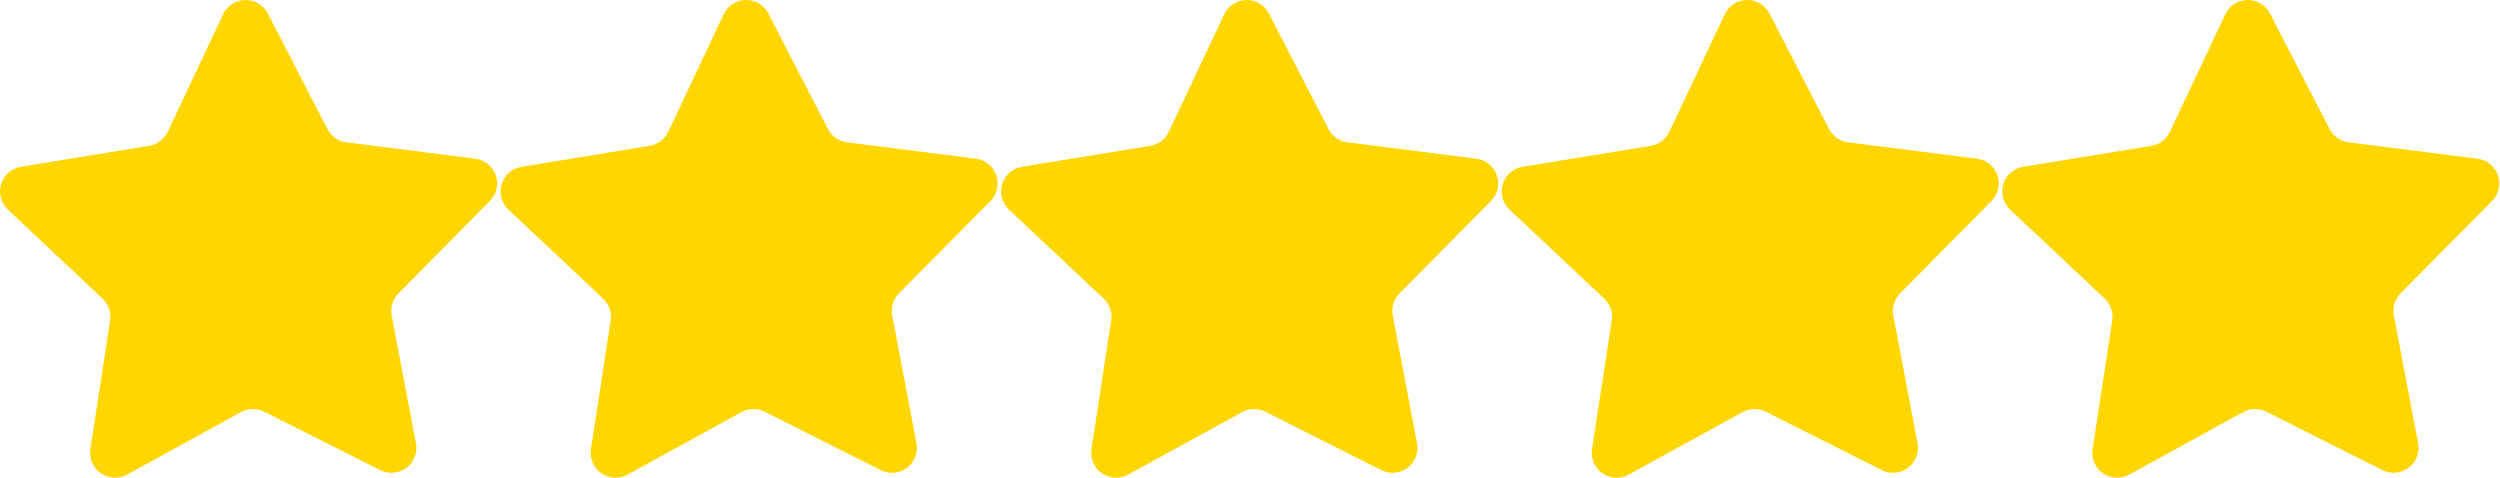
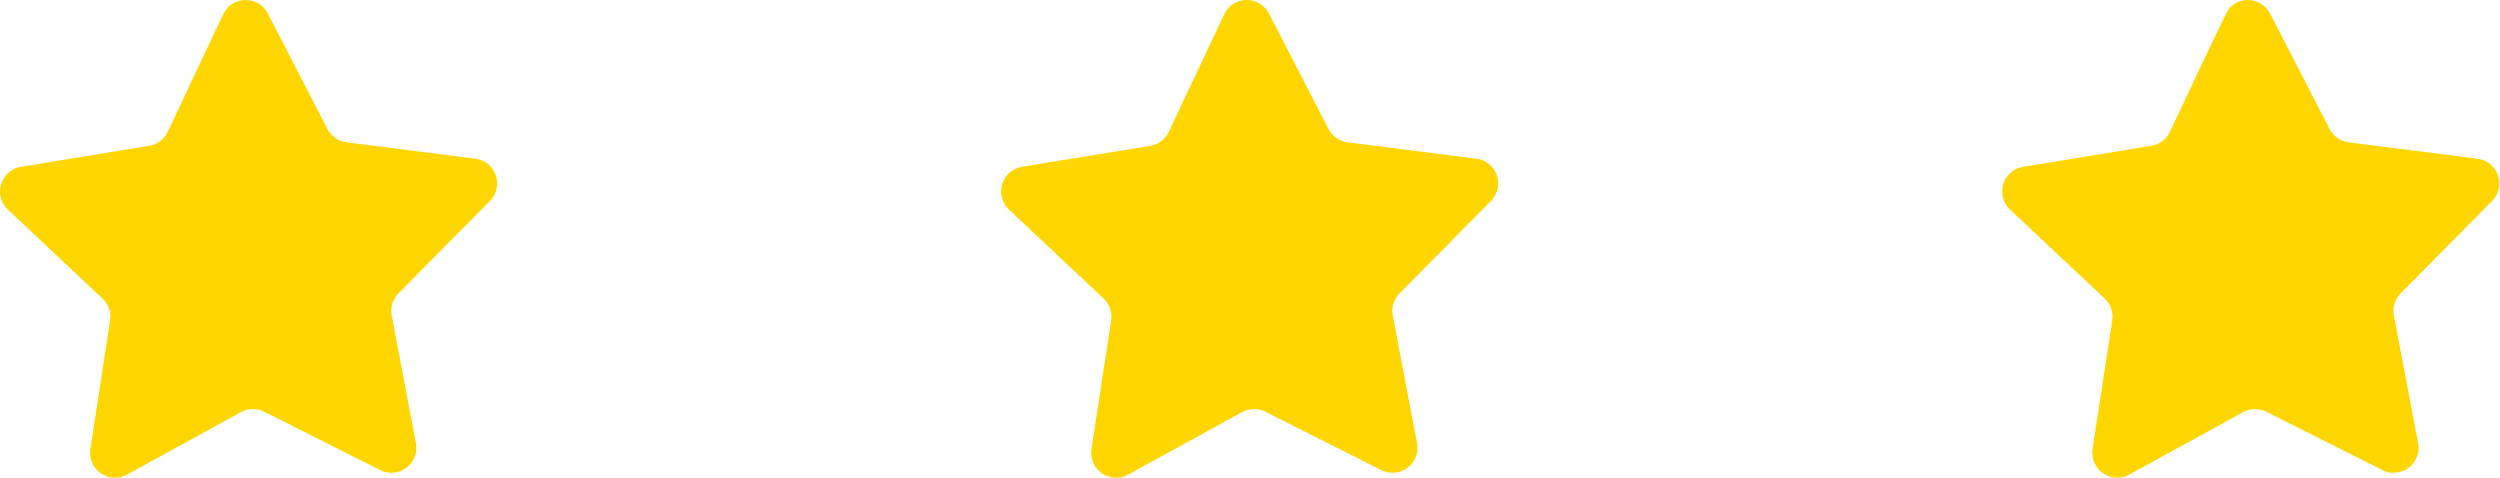
<svg xmlns="http://www.w3.org/2000/svg" width="100%" height="100%" viewBox="0 0 1872 358" version="1.1" xml:space="preserve" style="fill-rule:evenodd;clip-rule:evenodd;stroke-linejoin:round;stroke-miterlimit:2;">
  <g transform="matrix(1,0,0,1,-1.502,-344.315)">
    <path d="M286.245,696.339L199.292,652.583C197.943,651.901 196.531,651.396 195.057,651.057C193.583,650.724 192.089,650.568 190.578,650.594C189.068,650.625 187.578,650.833 186.12,651.219C184.656,651.609 183.26,652.167 181.938,652.896L96.604,699.714C95.078,700.547 93.464,701.161 91.771,701.547C90.073,701.932 88.354,702.078 86.615,701.984C84.88,701.891 83.188,701.557 81.542,700.99C79.896,700.422 78.359,699.641 76.932,698.646C75.505,697.646 74.245,696.469 73.146,695.12C72.052,693.771 71.161,692.292 70.474,690.693C69.792,689.094 69.339,687.432 69.12,685.703C68.901,683.974 68.922,682.255 69.188,680.531L83.948,584.307C84.177,582.813 84.224,581.307 84.089,579.802C83.948,578.297 83.635,576.828 83.141,575.401C82.651,573.969 81.995,572.62 81.172,571.349C80.349,570.078 79.391,568.927 78.286,567.891L7.375,501.219C6.104,500.026 5.026,498.682 4.135,497.188C3.245,495.693 2.573,494.104 2.125,492.422C1.682,490.74 1.474,489.026 1.505,487.286C1.536,485.547 1.807,483.844 2.318,482.177C2.823,480.516 3.552,478.953 4.495,477.49C5.443,476.031 6.568,474.724 7.88,473.583C9.193,472.438 10.63,471.49 12.208,470.75C13.781,470.005 15.427,469.495 17.146,469.214L113.203,453.505C114.698,453.266 116.135,452.844 117.526,452.255C118.917,451.661 120.214,450.911 121.422,450C122.63,449.094 123.708,448.052 124.661,446.88C125.62,445.714 126.417,444.443 127.068,443.078L168.583,355.016C169.328,353.443 170.271,352 171.417,350.688C172.563,349.38 173.865,348.25 175.328,347.307C176.792,346.359 178.354,345.635 180.016,345.125C181.682,344.62 183.385,344.349 185.125,344.318C186.865,344.286 188.578,344.495 190.26,344.943C191.943,345.391 193.531,346.063 195.026,346.953C196.521,347.849 197.865,348.927 199.057,350.198C200.245,351.464 201.24,352.875 202.042,354.422L246.661,440.922C247.354,442.266 248.198,443.51 249.193,444.646C250.188,445.786 251.307,446.792 252.547,447.656C253.786,448.526 255.109,449.229 256.521,449.776C257.932,450.318 259.385,450.688 260.885,450.88L357.443,463.156C359.172,463.375 360.833,463.828 362.432,464.51C364.036,465.198 365.51,466.089 366.859,467.188C368.214,468.286 369.385,469.547 370.38,470.974C371.38,472.401 372.161,473.938 372.729,475.583C373.297,477.229 373.625,478.922 373.719,480.656C373.813,482.396 373.667,484.115 373.281,485.813C372.891,487.51 372.281,489.12 371.443,490.646C370.604,492.172 369.573,493.552 368.349,494.786L299.87,563.958C298.807,565.036 297.891,566.224 297.115,567.521C296.339,568.818 295.729,570.193 295.286,571.635C294.844,573.083 294.583,574.563 294.5,576.073C294.417,577.583 294.521,579.083 294.802,580.568L312.958,676.193C313.281,677.901 313.365,679.625 313.208,681.354C313.052,683.089 312.656,684.766 312.031,686.391C311.401,688.016 310.563,689.521 309.516,690.911C308.469,692.297 307.25,693.516 305.859,694.563C304.469,695.615 302.964,696.448 301.339,697.078C299.714,697.703 298.036,698.094 296.302,698.25C294.573,698.406 292.849,698.323 291.141,698C289.432,697.672 287.797,697.12 286.245,696.339Z" style="fill:rgb(255,214,0);fill-rule:nonzero;" />
  </g>
  <g transform="matrix(1,0,0,1,-1.502,-344.315)">
-     <path d="M661.052,696.339L574.104,652.583C572.75,651.901 571.339,651.396 569.865,651.057C568.391,650.724 566.896,650.568 565.385,650.594C563.875,650.625 562.385,650.833 560.927,651.219C559.464,651.609 558.073,652.167 556.745,652.896L471.411,699.714C469.885,700.547 468.276,701.161 466.578,701.547C464.88,701.932 463.161,702.078 461.422,701.984C459.688,701.891 457.995,701.557 456.349,700.99C454.703,700.422 453.167,699.641 451.74,698.646C450.318,697.646 449.052,696.469 447.958,695.12C446.859,693.771 445.969,692.292 445.281,690.693C444.599,689.094 444.146,687.432 443.927,685.703C443.708,683.974 443.729,682.255 443.995,680.531L458.755,584.307C458.984,582.813 459.031,581.307 458.896,579.802C458.76,578.297 458.443,576.828 457.953,575.401C457.458,573.969 456.802,572.62 455.979,571.349C455.161,570.078 454.198,568.927 453.094,567.891L382.182,501.219C380.911,500.026 379.833,498.682 378.943,497.188C378.052,495.693 377.38,494.104 376.938,492.422C376.49,490.74 376.281,489.026 376.313,487.286C376.344,485.547 376.615,483.844 377.125,482.177C377.63,480.516 378.359,478.953 379.302,477.49C380.25,476.031 381.38,474.724 382.688,473.583C384,472.438 385.443,471.49 387.016,470.75C388.589,470.005 390.234,469.495 391.953,469.214L488.01,453.505C489.505,453.266 490.943,452.844 492.333,452.255C493.724,451.661 495.021,450.911 496.229,450C497.438,449.094 498.516,448.052 499.474,446.88C500.427,445.714 501.229,444.443 501.875,443.078L543.391,355.016C544.135,353.443 545.078,352 546.224,350.688C547.37,349.38 548.677,348.25 550.135,347.307C551.599,346.359 553.161,345.635 554.828,345.125C556.49,344.62 558.193,344.349 559.932,344.318C561.677,344.286 563.385,344.495 565.068,344.943C566.75,345.391 568.339,346.063 569.833,346.953C571.328,347.849 572.672,348.927 573.865,350.198C575.057,351.464 576.052,352.875 576.849,354.422L621.469,440.922C622.161,442.266 623.005,443.51 624,444.646C624.995,445.786 626.115,446.792 627.354,447.656C628.594,448.526 629.917,449.229 631.328,449.776C632.74,450.318 634.193,450.688 635.693,450.88L732.255,463.156C733.979,463.375 735.641,463.828 737.245,464.51C738.844,465.198 740.318,466.089 741.667,467.188C743.021,468.286 744.193,469.547 745.193,470.974C746.188,472.401 746.969,473.938 747.536,475.583C748.104,477.229 748.432,478.922 748.526,480.656C748.62,482.396 748.474,484.115 748.089,485.813C747.703,487.51 747.089,489.12 746.25,490.646C745.411,492.172 744.38,493.552 743.156,494.786L674.682,563.958C673.615,565.036 672.698,566.224 671.922,567.521C671.146,568.818 670.536,570.193 670.094,571.635C669.651,573.083 669.391,574.563 669.307,576.073C669.229,577.583 669.328,579.083 669.609,580.568L687.766,676.193C688.089,677.901 688.172,679.625 688.016,681.354C687.859,683.089 687.464,684.766 686.839,686.391C686.214,688.016 685.375,689.521 684.323,690.911C683.276,692.297 682.057,693.516 680.667,694.563C679.276,695.615 677.771,696.448 676.146,697.078C674.526,697.703 672.844,698.094 671.115,698.25C669.38,698.406 667.656,698.323 665.948,698C664.24,697.672 662.604,697.12 661.052,696.339Z" style="fill:rgb(255,214,0);fill-rule:nonzero;" />
-   </g>
+     </g>
  <g transform="matrix(1,0,0,1,-1.502,-344.315)">
    <path d="M1035.86,696.339L948.911,652.583C947.563,651.901 946.146,651.396 944.672,651.057C943.198,650.724 941.708,650.568 940.193,650.594C938.682,650.625 937.198,650.833 935.734,651.219C934.271,651.609 932.88,652.167 931.552,652.896L846.219,699.714C844.693,700.547 843.083,701.161 841.385,701.547C839.688,701.932 837.969,702.078 836.234,701.984C834.495,701.891 832.802,701.557 831.156,700.99C829.51,700.422 827.979,699.641 826.552,698.646C825.125,697.646 823.865,696.469 822.766,695.12C821.667,693.771 820.776,692.292 820.094,690.693C819.406,689.094 818.953,687.432 818.734,685.703C818.516,683.974 818.542,682.255 818.802,680.531L833.563,584.307C833.792,582.813 833.839,581.307 833.703,579.802C833.568,578.297 833.255,576.828 832.76,575.401C832.266,573.969 831.609,572.62 830.786,571.349C829.969,570.078 829.005,568.927 827.906,567.891L756.99,501.219C755.724,500.026 754.641,498.682 753.75,497.188C752.859,495.693 752.193,494.104 751.745,492.422C751.297,490.74 751.089,489.026 751.12,487.286C751.156,485.547 751.422,483.844 751.932,482.177C752.443,480.516 753.167,478.953 754.115,477.49C755.057,476.031 756.188,474.724 757.495,473.583C758.807,472.438 760.25,471.49 761.823,470.75C763.396,470.005 765.042,469.495 766.76,469.214L862.823,453.505C864.313,453.266 865.755,452.844 867.141,452.255C868.531,451.661 869.833,450.911 871.036,450C872.245,449.094 873.328,448.052 874.281,446.88C875.234,445.714 876.036,444.443 876.682,443.078L918.203,355.016C918.943,353.443 919.885,352 921.031,350.688C922.177,349.38 923.484,348.25 924.943,347.307C926.406,346.359 927.969,345.635 929.635,345.125C931.302,344.62 933.005,344.349 934.745,344.318C936.484,344.286 938.193,344.495 939.875,344.943C941.557,345.391 943.146,346.063 944.641,346.953C946.135,347.849 947.479,348.927 948.672,350.198C949.865,351.464 950.859,352.875 951.656,354.422L996.276,440.922C996.969,442.266 997.813,443.51 998.813,444.646C999.807,445.786 1000.92,446.792 1002.16,447.656C1003.4,448.526 1004.72,449.229 1006.13,449.776C1007.55,450.318 1009,450.688 1010.5,450.88L1107.06,463.156C1108.79,463.375 1110.45,463.828 1112.05,464.51C1113.65,465.198 1115.12,466.089 1116.48,467.188C1117.83,468.286 1119,469.547 1120,470.974C1121,472.401 1121.78,473.938 1122.34,475.583C1122.91,477.229 1123.25,478.922 1123.34,480.656C1123.43,482.396 1123.28,484.115 1122.9,485.813C1122.51,487.51 1121.9,489.12 1121.06,490.646C1120.22,492.172 1119.19,493.552 1117.96,494.786L1049.49,563.958C1048.43,565.036 1047.51,566.224 1046.73,567.521C1045.95,568.818 1045.34,570.193 1044.9,571.635C1044.46,573.083 1044.2,574.563 1044.12,576.073C1044.04,577.583 1044.13,579.083 1044.42,580.568L1062.57,676.193C1062.9,677.901 1062.98,679.625 1062.82,681.354C1062.67,683.089 1062.28,684.766 1061.65,686.391C1061.02,688.016 1060.18,689.521 1059.13,690.911C1058.08,692.297 1056.87,693.516 1055.47,694.563C1054.09,695.615 1052.58,696.448 1050.96,697.078C1049.33,697.703 1047.66,698.094 1045.92,698.25C1044.19,698.406 1042.47,698.323 1040.76,698C1039.05,697.672 1037.42,697.12 1035.86,696.339Z" style="fill:rgb(255,214,0);fill-rule:nonzero;" />
  </g>
  <g transform="matrix(1,0,0,1,-1.502,-344.315)">
-     <path d="M1410.67,696.339L1323.72,652.583C1322.37,651.901 1320.96,651.396 1319.48,651.057C1318.01,650.724 1316.52,650.568 1315,650.594C1313.49,650.625 1312.01,650.833 1310.54,651.219C1309.08,651.609 1307.69,652.167 1306.37,652.896L1221.03,699.714C1219.5,700.547 1217.89,701.161 1216.19,701.547C1214.5,701.932 1212.78,702.078 1211.04,701.984C1209.3,701.891 1207.61,701.557 1205.96,700.99C1204.32,700.422 1202.79,699.641 1201.36,698.646C1199.93,697.646 1198.67,696.469 1197.57,695.12C1196.47,693.771 1195.58,692.292 1194.9,690.693C1194.21,689.094 1193.77,687.432 1193.55,685.703C1193.33,683.974 1193.35,682.255 1193.62,680.531L1208.37,584.307C1208.6,582.813 1208.65,581.307 1208.51,579.802C1208.38,578.297 1208.06,576.828 1207.57,575.401C1207.07,573.969 1206.42,572.62 1205.6,571.349C1204.78,570.078 1203.81,568.927 1202.71,567.891L1131.8,501.219C1130.53,500.026 1129.45,498.682 1128.56,497.188C1127.67,495.693 1127,494.104 1126.55,492.422C1126.1,490.74 1125.9,489.026 1125.93,487.286C1125.96,485.547 1126.23,483.844 1126.74,482.177C1127.25,480.516 1127.97,478.953 1128.92,477.49C1129.87,476.031 1131,474.724 1132.31,473.583C1133.62,472.438 1135.06,471.49 1136.63,470.75C1138.21,470.005 1139.85,469.495 1141.57,469.214L1237.63,453.505C1239.12,453.266 1240.56,452.844 1241.95,452.255C1243.34,451.661 1244.64,450.911 1245.85,450C1247.05,449.094 1248.13,448.052 1249.09,446.88C1250.04,445.714 1250.84,444.443 1251.49,443.078L1293.01,355.016C1293.75,353.443 1294.7,352 1295.84,350.688C1296.99,349.38 1298.29,348.25 1299.76,347.307C1301.21,346.359 1302.78,345.635 1304.44,345.125C1306.11,344.62 1307.81,344.349 1309.55,344.318C1311.29,344.286 1313.01,344.495 1314.69,344.943C1316.37,345.391 1317.96,346.063 1319.45,346.953C1320.94,347.849 1322.29,348.927 1323.48,350.198C1324.67,351.464 1325.67,352.875 1326.46,354.422L1371.08,440.922C1371.78,442.266 1372.62,443.51 1373.62,444.646C1374.62,445.786 1375.73,446.792 1376.97,447.656C1378.21,448.526 1379.54,449.229 1380.94,449.776C1382.35,450.318 1383.81,450.688 1385.31,450.88L1481.87,463.156C1483.6,463.375 1485.26,463.828 1486.86,464.51C1488.46,465.198 1489.94,466.089 1491.29,467.188C1492.63,468.286 1493.81,469.547 1494.81,470.974C1495.8,472.401 1496.59,473.938 1497.16,475.583C1497.72,477.229 1498.05,478.922 1498.15,480.656C1498.24,482.396 1498.09,484.115 1497.7,485.813C1497.32,487.51 1496.7,489.12 1495.87,490.646C1495.03,492.172 1494,493.552 1492.77,494.786L1424.3,563.958C1423.23,565.036 1422.31,566.224 1421.54,567.521C1420.76,568.818 1420.15,570.193 1419.71,571.635C1419.27,573.083 1419.01,574.563 1418.93,576.073C1418.84,577.583 1418.94,579.083 1419.22,580.568L1437.38,676.193C1437.71,677.901 1437.79,679.625 1437.63,681.354C1437.47,683.089 1437.08,684.766 1436.45,686.391C1435.83,688.016 1434.99,689.521 1433.94,690.911C1432.89,692.297 1431.67,693.516 1430.29,694.563C1428.9,695.615 1427.39,696.448 1425.77,697.078C1424.14,697.703 1422.46,698.094 1420.73,698.25C1419,698.406 1417.28,698.323 1415.57,698C1413.85,697.672 1412.22,697.12 1410.67,696.339Z" style="fill:rgb(255,214,0);fill-rule:nonzero;" />
-   </g>
+     </g>
  <g transform="matrix(1,0,0,1,-1.502,-344.315)">
-     <path d="M1785.48,696.339L1698.53,652.583C1697.18,651.901 1695.77,651.396 1694.29,651.057C1692.82,650.724 1691.32,650.568 1689.81,650.594C1688.3,650.625 1686.81,650.833 1685.35,651.219C1683.89,651.609 1682.5,652.167 1681.17,652.896L1595.84,699.714C1594.31,700.547 1592.7,701.161 1591,701.547C1589.31,701.932 1587.59,702.078 1585.85,701.984C1584.11,701.891 1582.42,701.557 1580.78,700.99C1579.13,700.422 1577.59,699.641 1576.17,698.646C1574.74,697.646 1573.48,696.469 1572.38,695.12C1571.29,693.771 1570.4,692.292 1569.71,690.693C1569.03,689.094 1568.57,687.432 1568.35,685.703C1568.13,683.974 1568.16,682.255 1568.42,680.531L1583.18,584.307C1583.41,582.813 1583.46,581.307 1583.32,579.802C1583.18,578.297 1582.87,576.828 1582.38,575.401C1581.88,573.969 1581.23,572.62 1580.41,571.349C1579.58,570.078 1578.62,568.927 1577.52,567.891L1506.6,501.219C1505.34,500.026 1504.26,498.682 1503.37,497.188C1502.48,495.693 1501.81,494.104 1501.36,492.422C1500.92,490.74 1500.71,489.026 1500.74,487.286C1500.77,485.547 1501.04,483.844 1501.55,482.177C1502.06,480.516 1502.79,478.953 1503.73,477.49C1504.68,476.031 1505.8,474.724 1507.12,473.583C1508.42,472.438 1509.87,471.49 1511.44,470.75C1513.02,470.005 1514.66,469.495 1516.38,469.214L1612.44,453.505C1613.93,453.266 1615.37,452.844 1616.76,452.255C1618.15,451.661 1619.45,450.911 1620.66,450C1621.87,449.094 1622.94,448.052 1623.9,446.88C1624.85,445.714 1625.65,444.443 1626.3,443.078L1667.82,355.016C1668.56,353.443 1669.51,352 1670.65,350.688C1671.8,349.38 1673.1,348.25 1674.56,347.307C1676.03,346.359 1677.59,345.635 1679.25,345.125C1680.92,344.62 1682.62,344.349 1684.36,344.318C1686.1,344.286 1687.81,344.495 1689.5,344.943C1691.18,345.391 1692.77,346.063 1694.26,346.953C1695.76,347.849 1697.1,348.927 1698.29,350.198C1699.48,351.464 1700.47,352.875 1701.27,354.422L1745.9,440.922C1746.59,442.266 1747.43,443.51 1748.43,444.646C1749.42,445.786 1750.54,446.792 1751.78,447.656C1753.02,448.526 1754.34,449.229 1755.76,449.776C1757.17,450.318 1758.62,450.688 1760.12,450.88L1856.68,463.156C1858.41,463.375 1860.07,463.828 1861.67,464.51C1863.27,465.198 1864.75,466.089 1866.09,467.188C1867.44,468.286 1868.62,469.547 1869.62,470.974C1870.62,472.401 1871.4,473.938 1871.96,475.583C1872.53,477.229 1872.86,478.922 1872.95,480.656C1873.05,482.396 1872.9,484.115 1872.52,485.813C1872.12,487.51 1871.52,489.12 1870.68,490.646C1869.84,492.172 1868.81,493.552 1867.58,494.786L1799.1,563.958C1798.04,565.036 1797.12,566.224 1796.34,567.521C1795.57,568.818 1794.96,570.193 1794.52,571.635C1794.08,573.083 1793.82,574.563 1793.73,576.073C1793.65,577.583 1793.75,579.083 1794.04,580.568L1812.19,676.193C1812.52,677.901 1812.6,679.625 1812.44,681.354C1812.28,683.089 1811.89,684.766 1811.27,686.391C1810.63,688.016 1809.8,689.521 1808.75,690.911C1807.7,692.297 1806.48,693.516 1805.09,694.563C1803.7,695.615 1802.2,696.448 1800.57,697.078C1798.95,697.703 1797.27,698.094 1795.54,698.25C1793.81,698.406 1792.08,698.323 1790.38,698C1788.66,697.672 1787.03,697.12 1785.48,696.339Z" style="fill:rgb(255,214,0);fill-rule:nonzero;" />
+     <path d="M1785.48,696.339L1698.53,652.583C1697.18,651.901 1695.77,651.396 1694.29,651.057C1692.82,650.724 1691.32,650.568 1689.81,650.594C1688.3,650.625 1686.81,650.833 1685.35,651.219C1683.89,651.609 1682.5,652.167 1681.17,652.896L1595.84,699.714C1594.31,700.547 1592.7,701.161 1591,701.547C1589.31,701.932 1587.59,702.078 1585.85,701.984C1584.11,701.891 1582.42,701.557 1580.78,700.99C1579.13,700.422 1577.59,699.641 1576.17,698.646C1574.74,697.646 1573.48,696.469 1572.38,695.12C1571.29,693.771 1570.4,692.292 1569.71,690.693C1569.03,689.094 1568.57,687.432 1568.35,685.703C1568.13,683.974 1568.16,682.255 1568.42,680.531L1583.18,584.307C1583.41,582.813 1583.46,581.307 1583.32,579.802C1583.18,578.297 1582.87,576.828 1582.38,575.401C1581.88,573.969 1581.23,572.62 1580.41,571.349C1579.58,570.078 1578.62,568.927 1577.52,567.891L1506.6,501.219C1505.34,500.026 1504.26,498.682 1503.37,497.188C1502.48,495.693 1501.81,494.104 1501.36,492.422C1500.92,490.74 1500.71,489.026 1500.74,487.286C1500.77,485.547 1501.04,483.844 1501.55,482.177C1502.06,480.516 1502.79,478.953 1503.73,477.49C1504.68,476.031 1505.8,474.724 1507.12,473.583C1508.42,472.438 1509.87,471.49 1511.44,470.75C1513.02,470.005 1514.66,469.495 1516.38,469.214L1612.44,453.505C1613.93,453.266 1615.37,452.844 1616.76,452.255C1618.15,451.661 1619.45,450.911 1620.66,450C1621.87,449.094 1622.94,448.052 1623.9,446.88C1624.85,445.714 1625.65,444.443 1626.3,443.078C1668.56,353.443 1669.51,352 1670.65,350.688C1671.8,349.38 1673.1,348.25 1674.56,347.307C1676.03,346.359 1677.59,345.635 1679.25,345.125C1680.92,344.62 1682.62,344.349 1684.36,344.318C1686.1,344.286 1687.81,344.495 1689.5,344.943C1691.18,345.391 1692.77,346.063 1694.26,346.953C1695.76,347.849 1697.1,348.927 1698.29,350.198C1699.48,351.464 1700.47,352.875 1701.27,354.422L1745.9,440.922C1746.59,442.266 1747.43,443.51 1748.43,444.646C1749.42,445.786 1750.54,446.792 1751.78,447.656C1753.02,448.526 1754.34,449.229 1755.76,449.776C1757.17,450.318 1758.62,450.688 1760.12,450.88L1856.68,463.156C1858.41,463.375 1860.07,463.828 1861.67,464.51C1863.27,465.198 1864.75,466.089 1866.09,467.188C1867.44,468.286 1868.62,469.547 1869.62,470.974C1870.62,472.401 1871.4,473.938 1871.96,475.583C1872.53,477.229 1872.86,478.922 1872.95,480.656C1873.05,482.396 1872.9,484.115 1872.52,485.813C1872.12,487.51 1871.52,489.12 1870.68,490.646C1869.84,492.172 1868.81,493.552 1867.58,494.786L1799.1,563.958C1798.04,565.036 1797.12,566.224 1796.34,567.521C1795.57,568.818 1794.96,570.193 1794.52,571.635C1794.08,573.083 1793.82,574.563 1793.73,576.073C1793.65,577.583 1793.75,579.083 1794.04,580.568L1812.19,676.193C1812.52,677.901 1812.6,679.625 1812.44,681.354C1812.28,683.089 1811.89,684.766 1811.27,686.391C1810.63,688.016 1809.8,689.521 1808.75,690.911C1807.7,692.297 1806.48,693.516 1805.09,694.563C1803.7,695.615 1802.2,696.448 1800.57,697.078C1798.95,697.703 1797.27,698.094 1795.54,698.25C1793.81,698.406 1792.08,698.323 1790.38,698C1788.66,697.672 1787.03,697.12 1785.48,696.339Z" style="fill:rgb(255,214,0);fill-rule:nonzero;" />
  </g>
</svg>